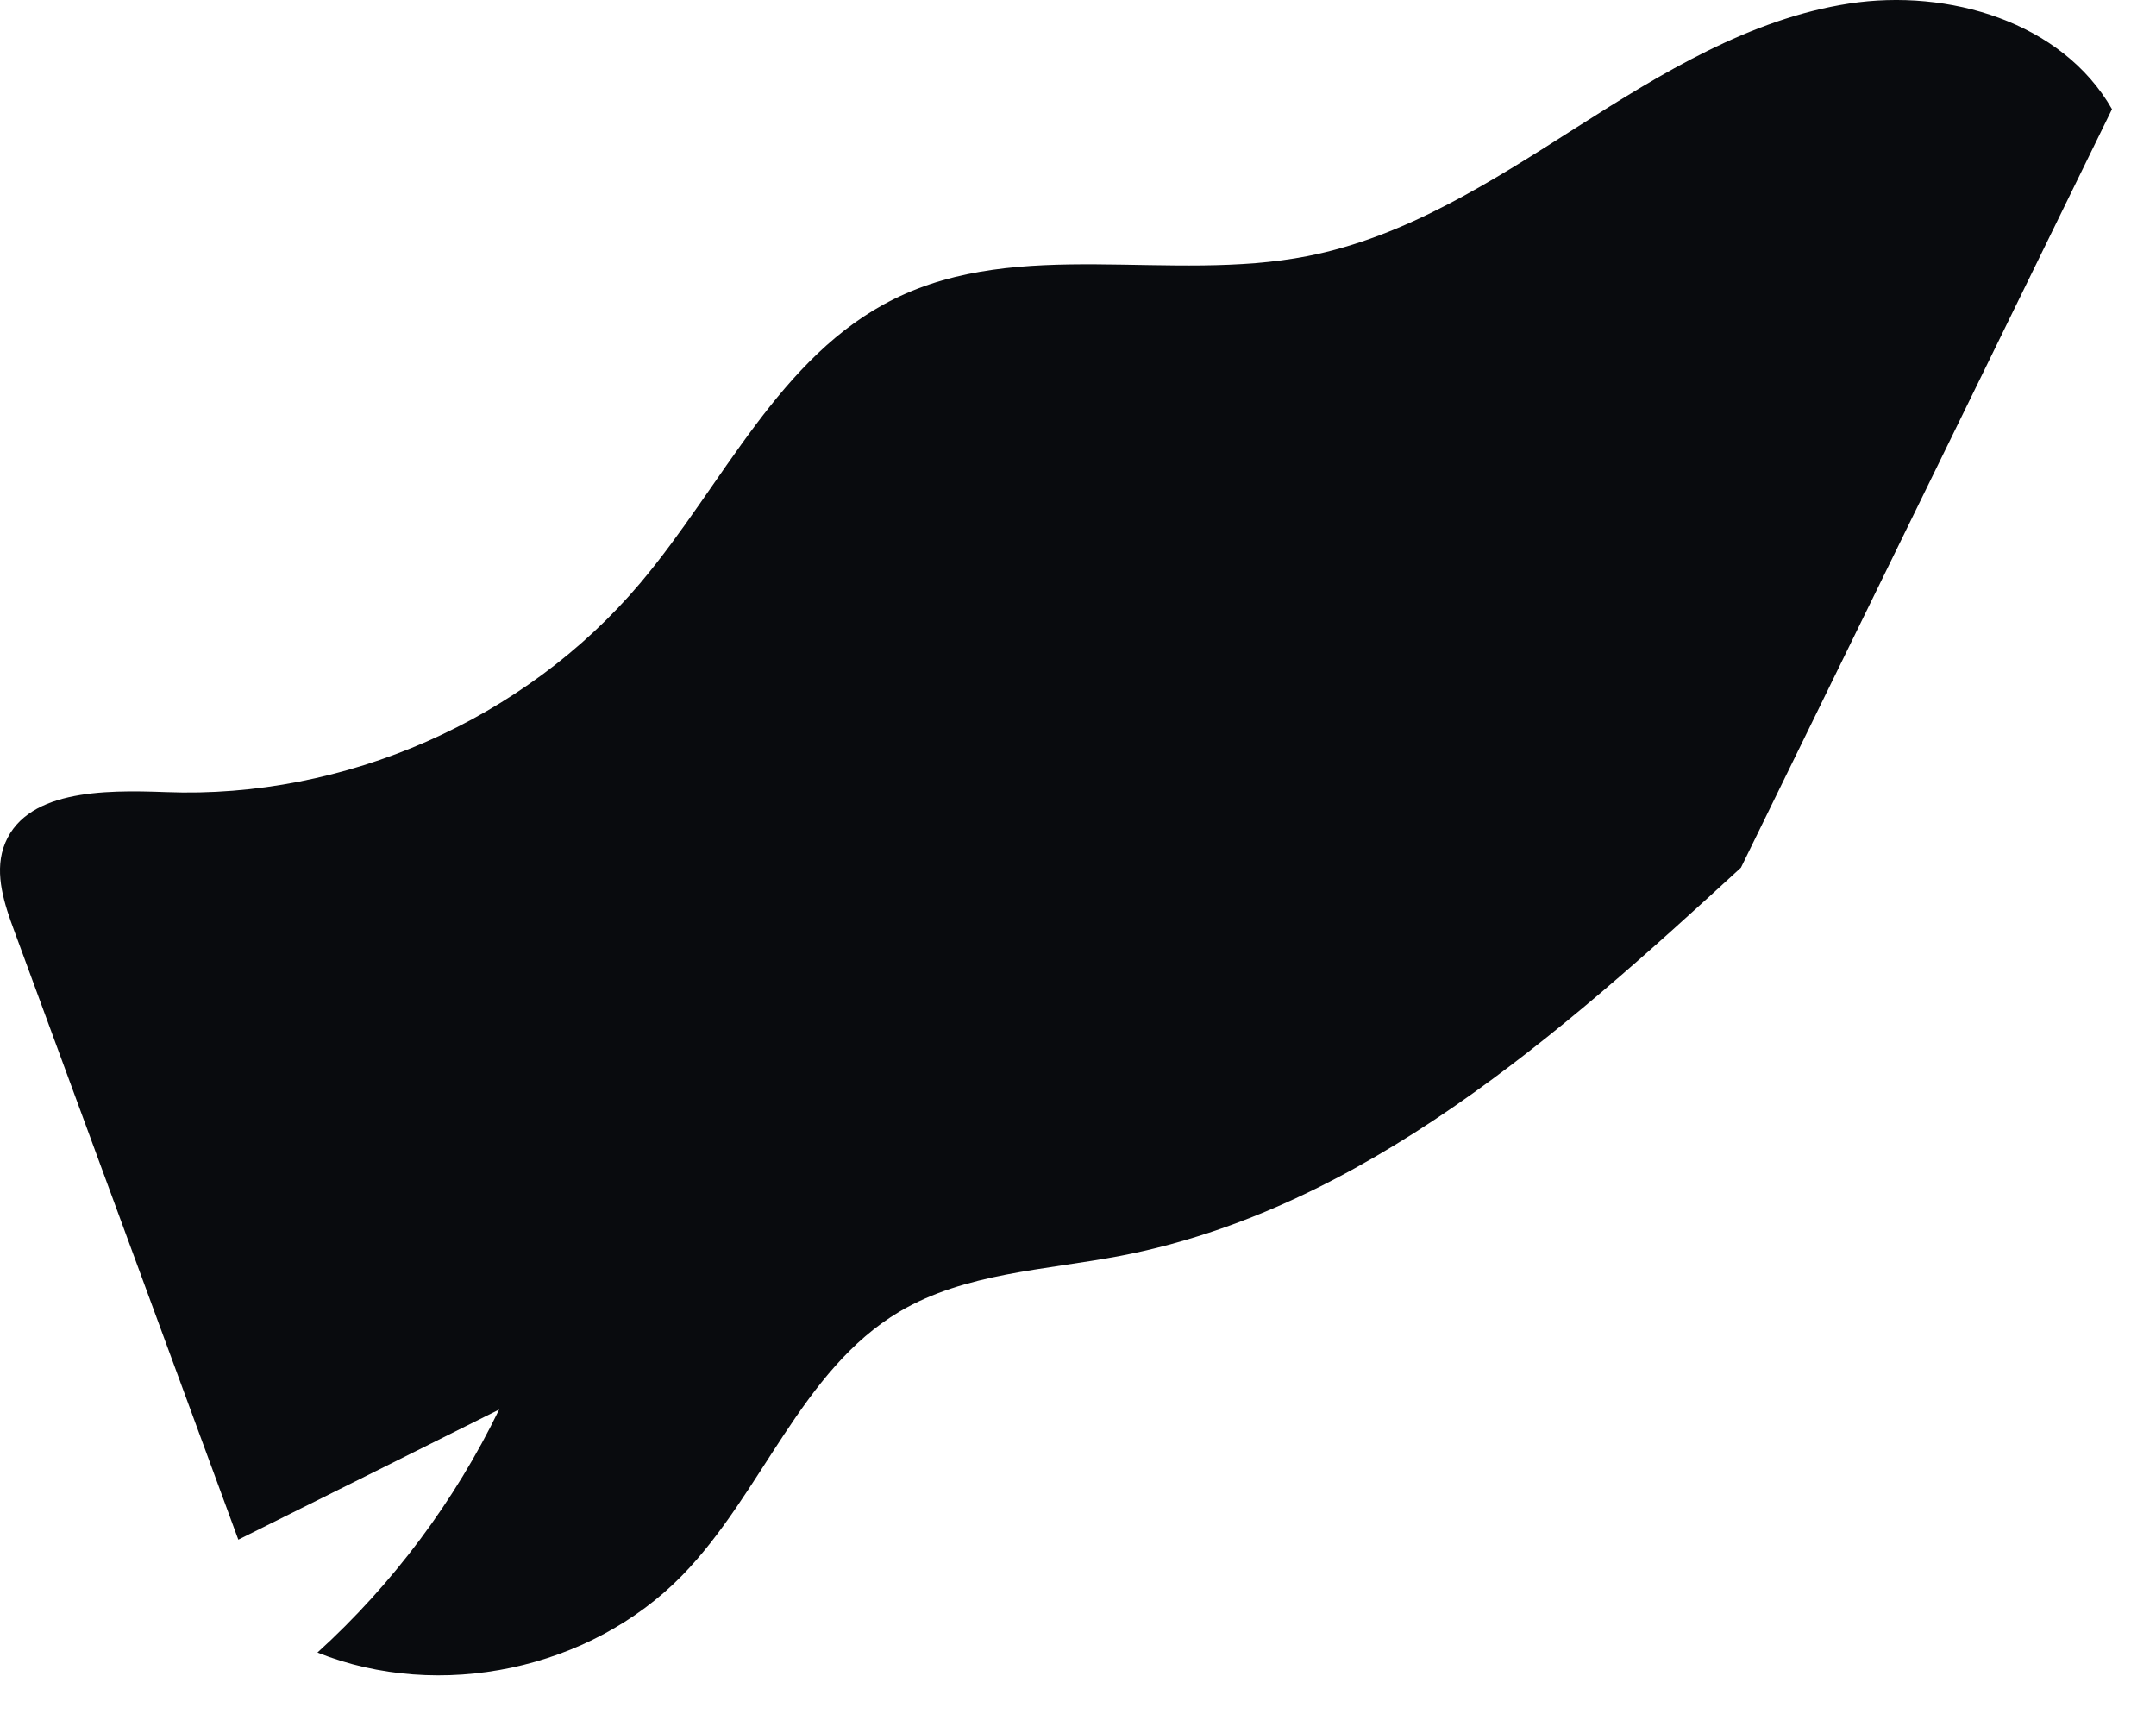
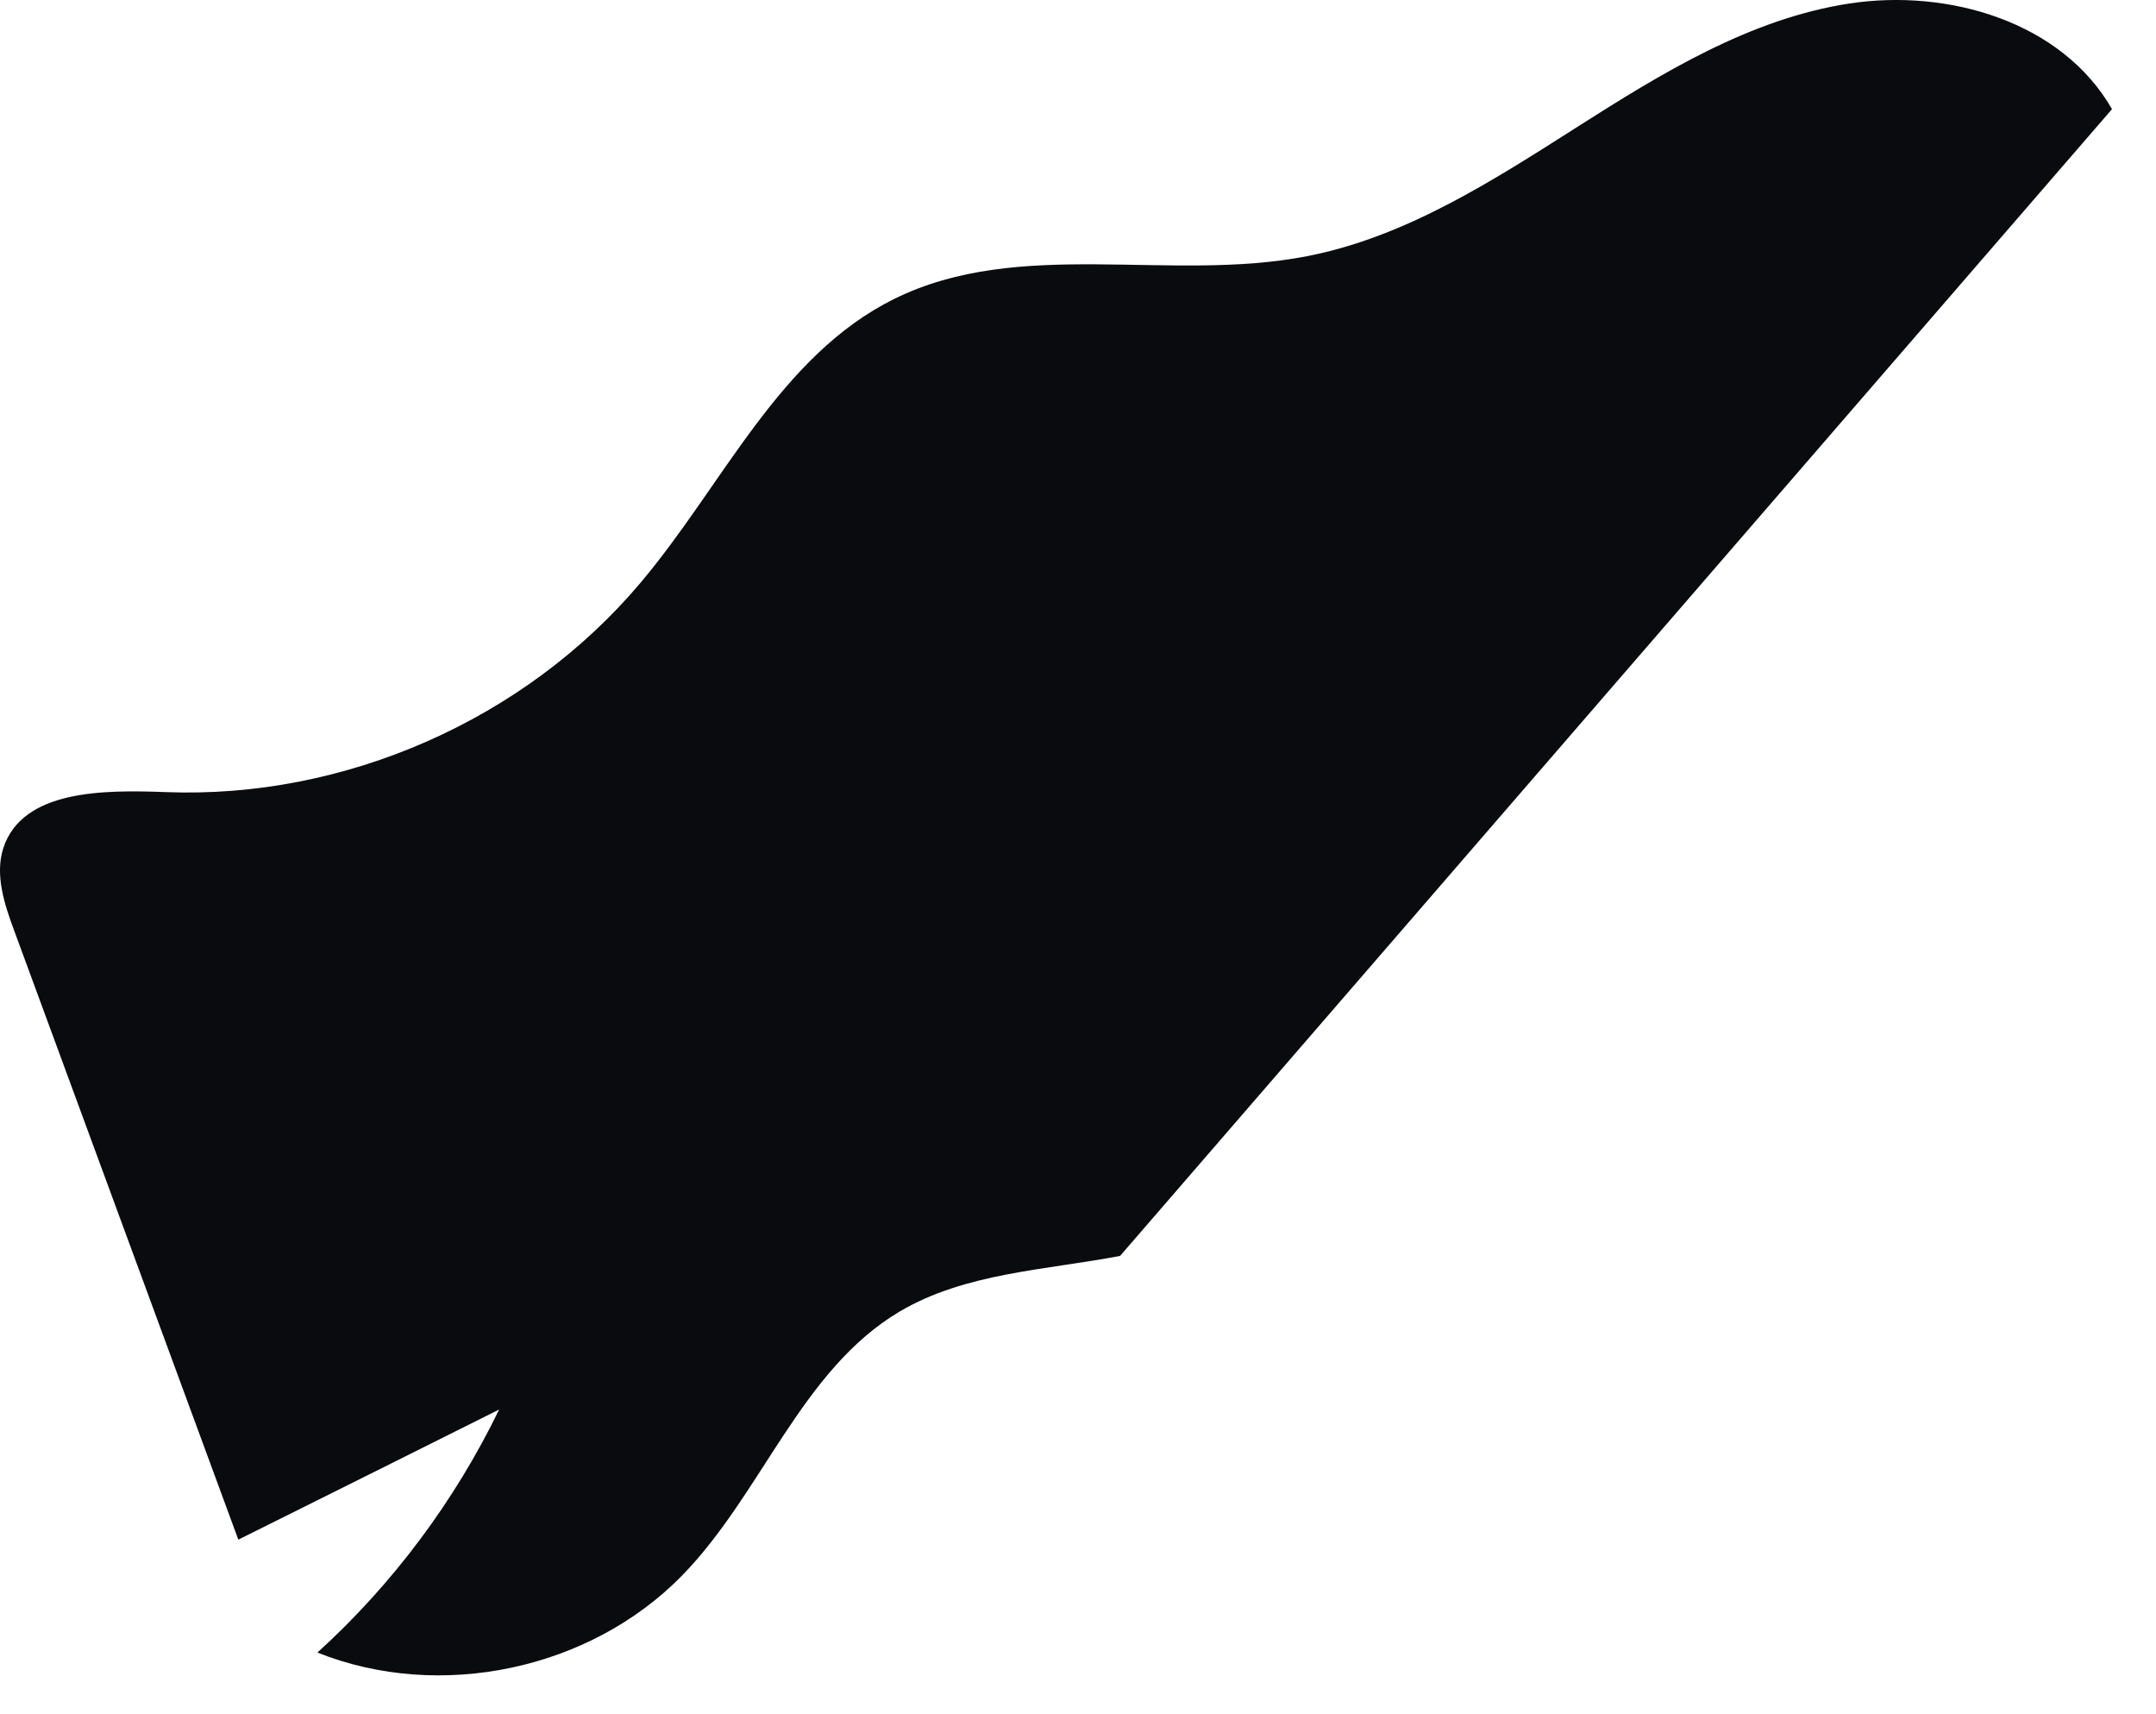
<svg xmlns="http://www.w3.org/2000/svg" fill="none" height="100%" overflow="visible" preserveAspectRatio="none" style="display: block;" viewBox="0 0 39 31" width="100%">
-   <path d="M33.45 0.064C31.654 0.34 30.061 1.322 28.529 2.297C26.996 3.273 25.428 4.285 23.649 4.632C21.171 5.117 18.441 4.285 16.178 5.405C14.094 6.434 13.082 8.769 11.579 10.548C9.49 13.02 6.233 14.451 3 14.325C1.881 14.284 0.408 14.277 0.06 15.337C-0.095 15.822 0.078 16.349 0.258 16.834C1.611 20.504 2.958 24.174 4.311 27.844C5.886 27.06 7.46 26.276 9.029 25.491C8.227 27.144 7.107 28.646 5.742 29.886C7.957 30.772 10.675 30.197 12.34 28.491C13.789 27.006 14.489 24.779 16.273 23.719C17.459 23.019 18.902 22.971 20.261 22.713C24.655 21.869 28.194 18.72 31.492 15.691L38.204 1.974C37.3 0.394 35.246 -0.211 33.45 0.064Z" fill="#090B0E" id="Vector" />
+   <path d="M33.45 0.064C31.654 0.34 30.061 1.322 28.529 2.297C26.996 3.273 25.428 4.285 23.649 4.632C21.171 5.117 18.441 4.285 16.178 5.405C14.094 6.434 13.082 8.769 11.579 10.548C9.49 13.02 6.233 14.451 3 14.325C1.881 14.284 0.408 14.277 0.06 15.337C-0.095 15.822 0.078 16.349 0.258 16.834C1.611 20.504 2.958 24.174 4.311 27.844C5.886 27.06 7.46 26.276 9.029 25.491C8.227 27.144 7.107 28.646 5.742 29.886C7.957 30.772 10.675 30.197 12.34 28.491C13.789 27.006 14.489 24.779 16.273 23.719C17.459 23.019 18.902 22.971 20.261 22.713L38.204 1.974C37.3 0.394 35.246 -0.211 33.45 0.064Z" fill="#090B0E" id="Vector" />
</svg>